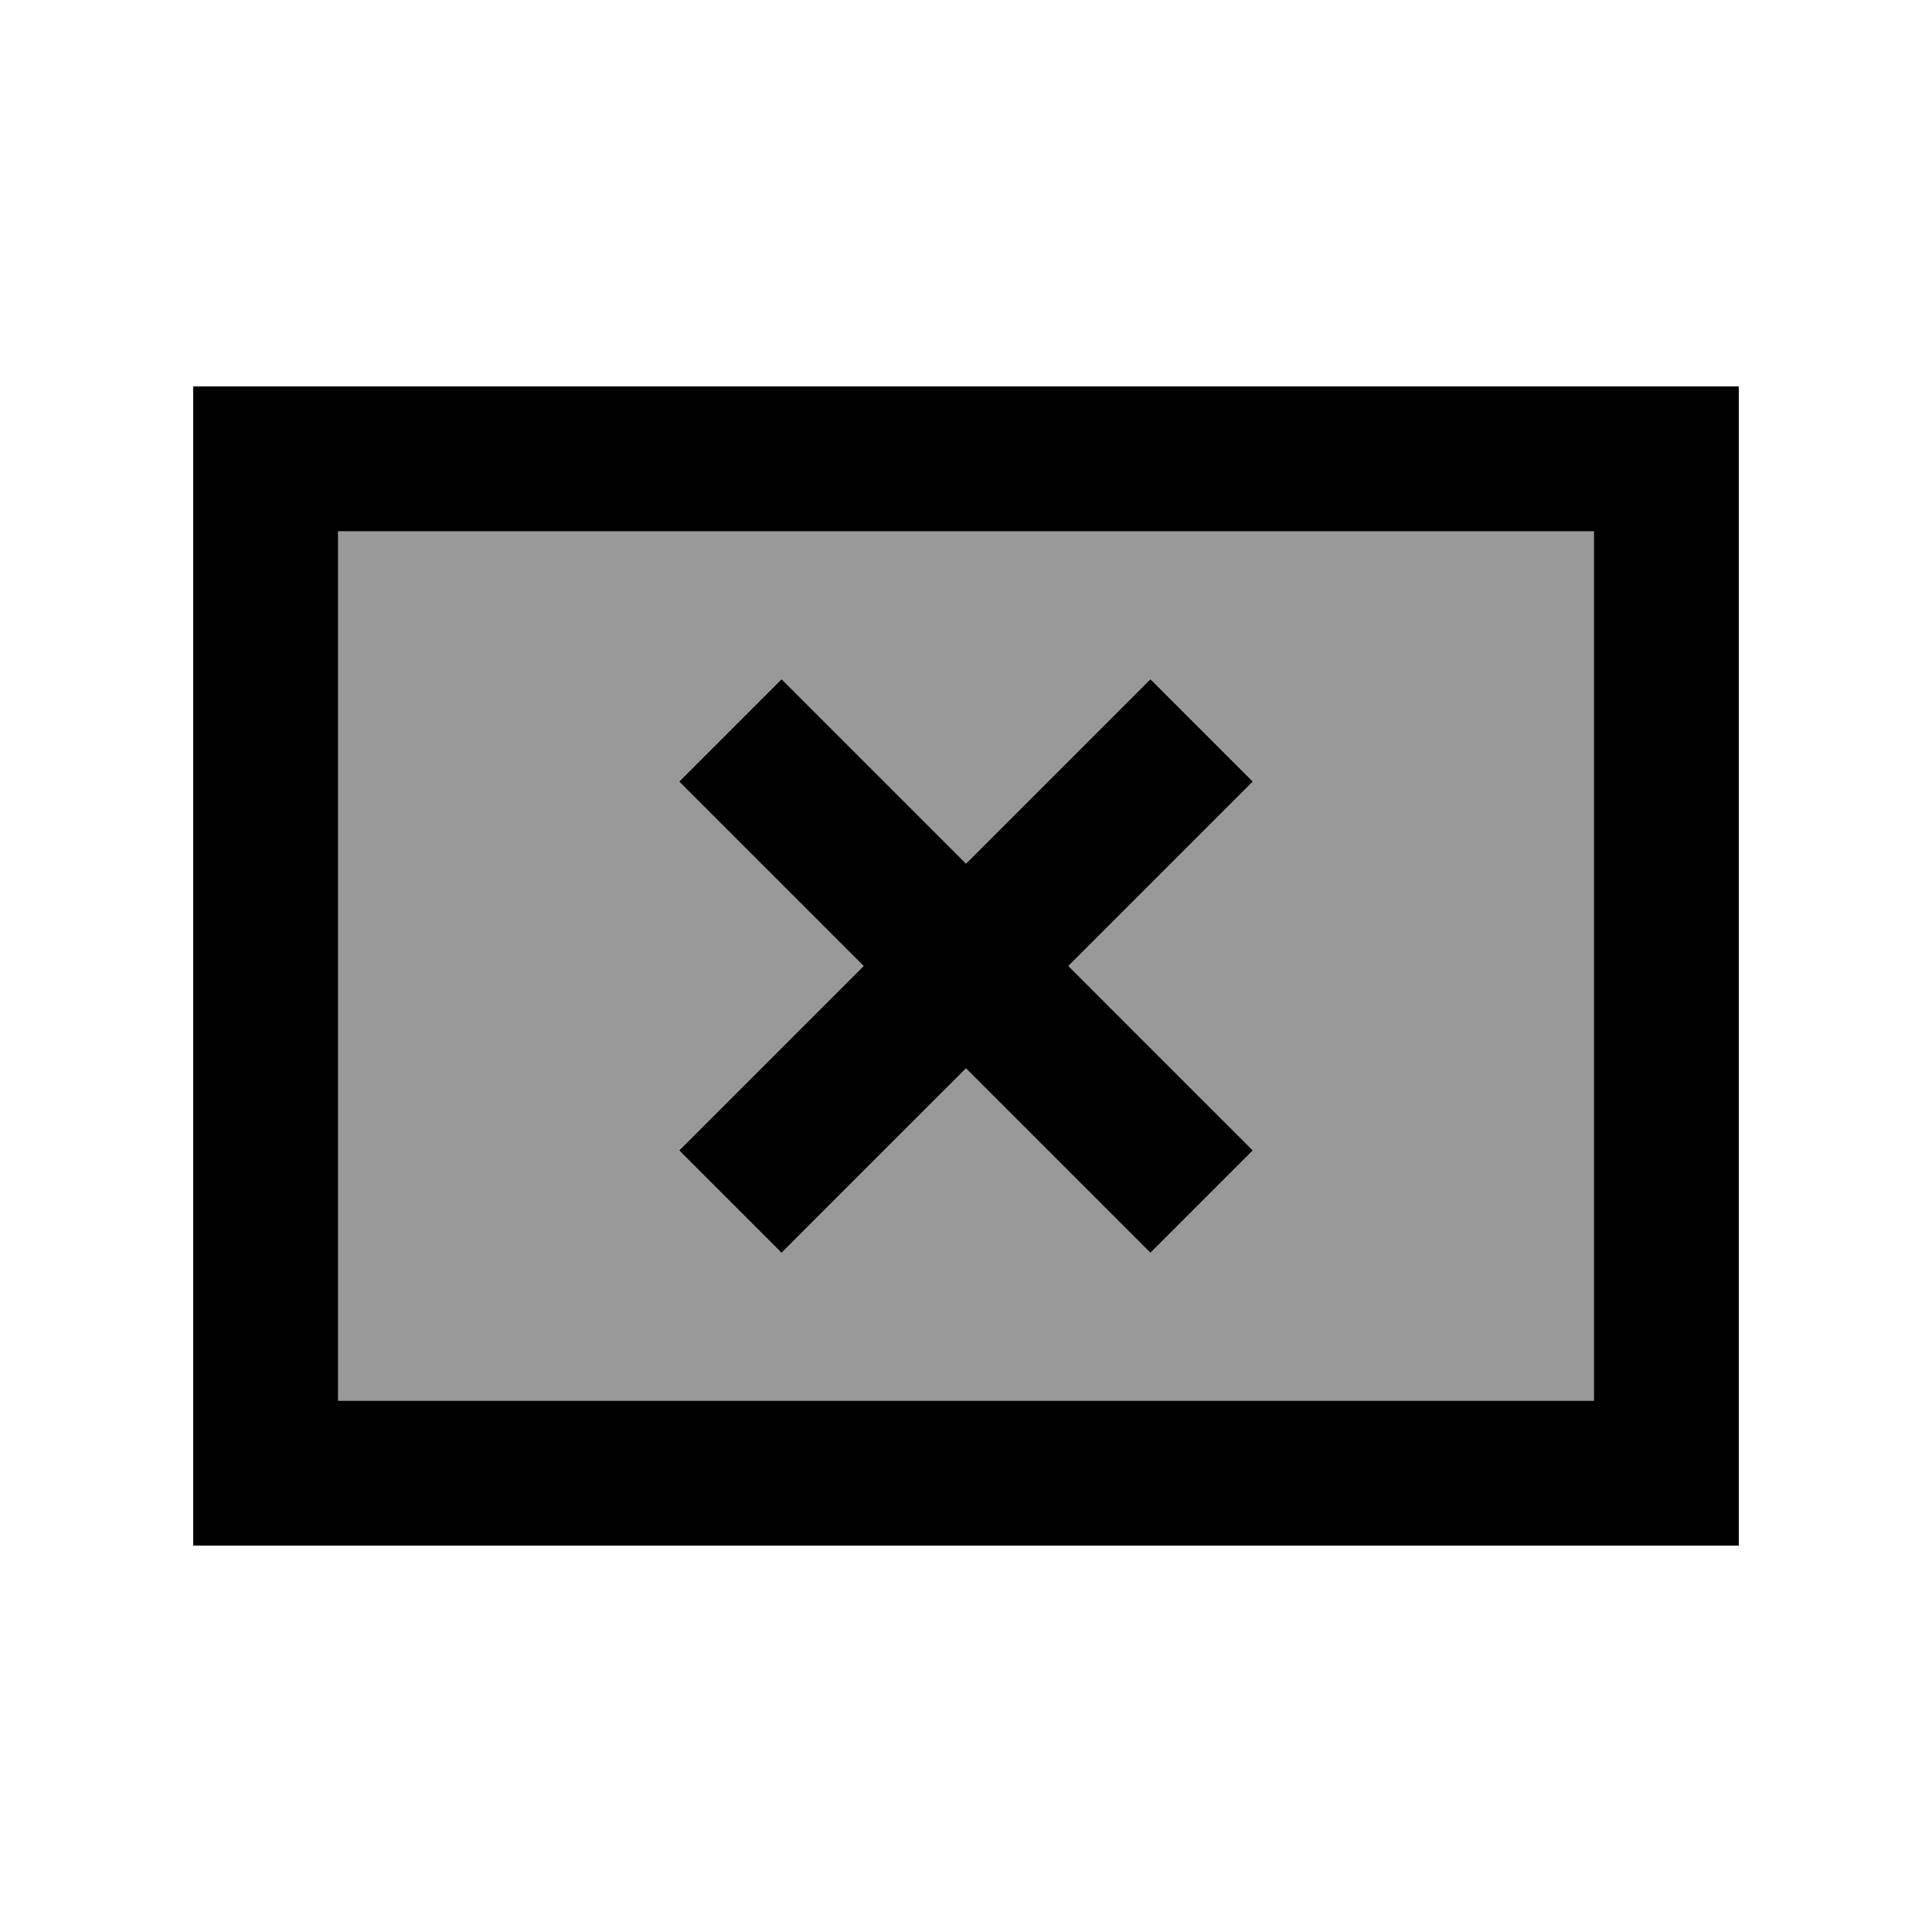
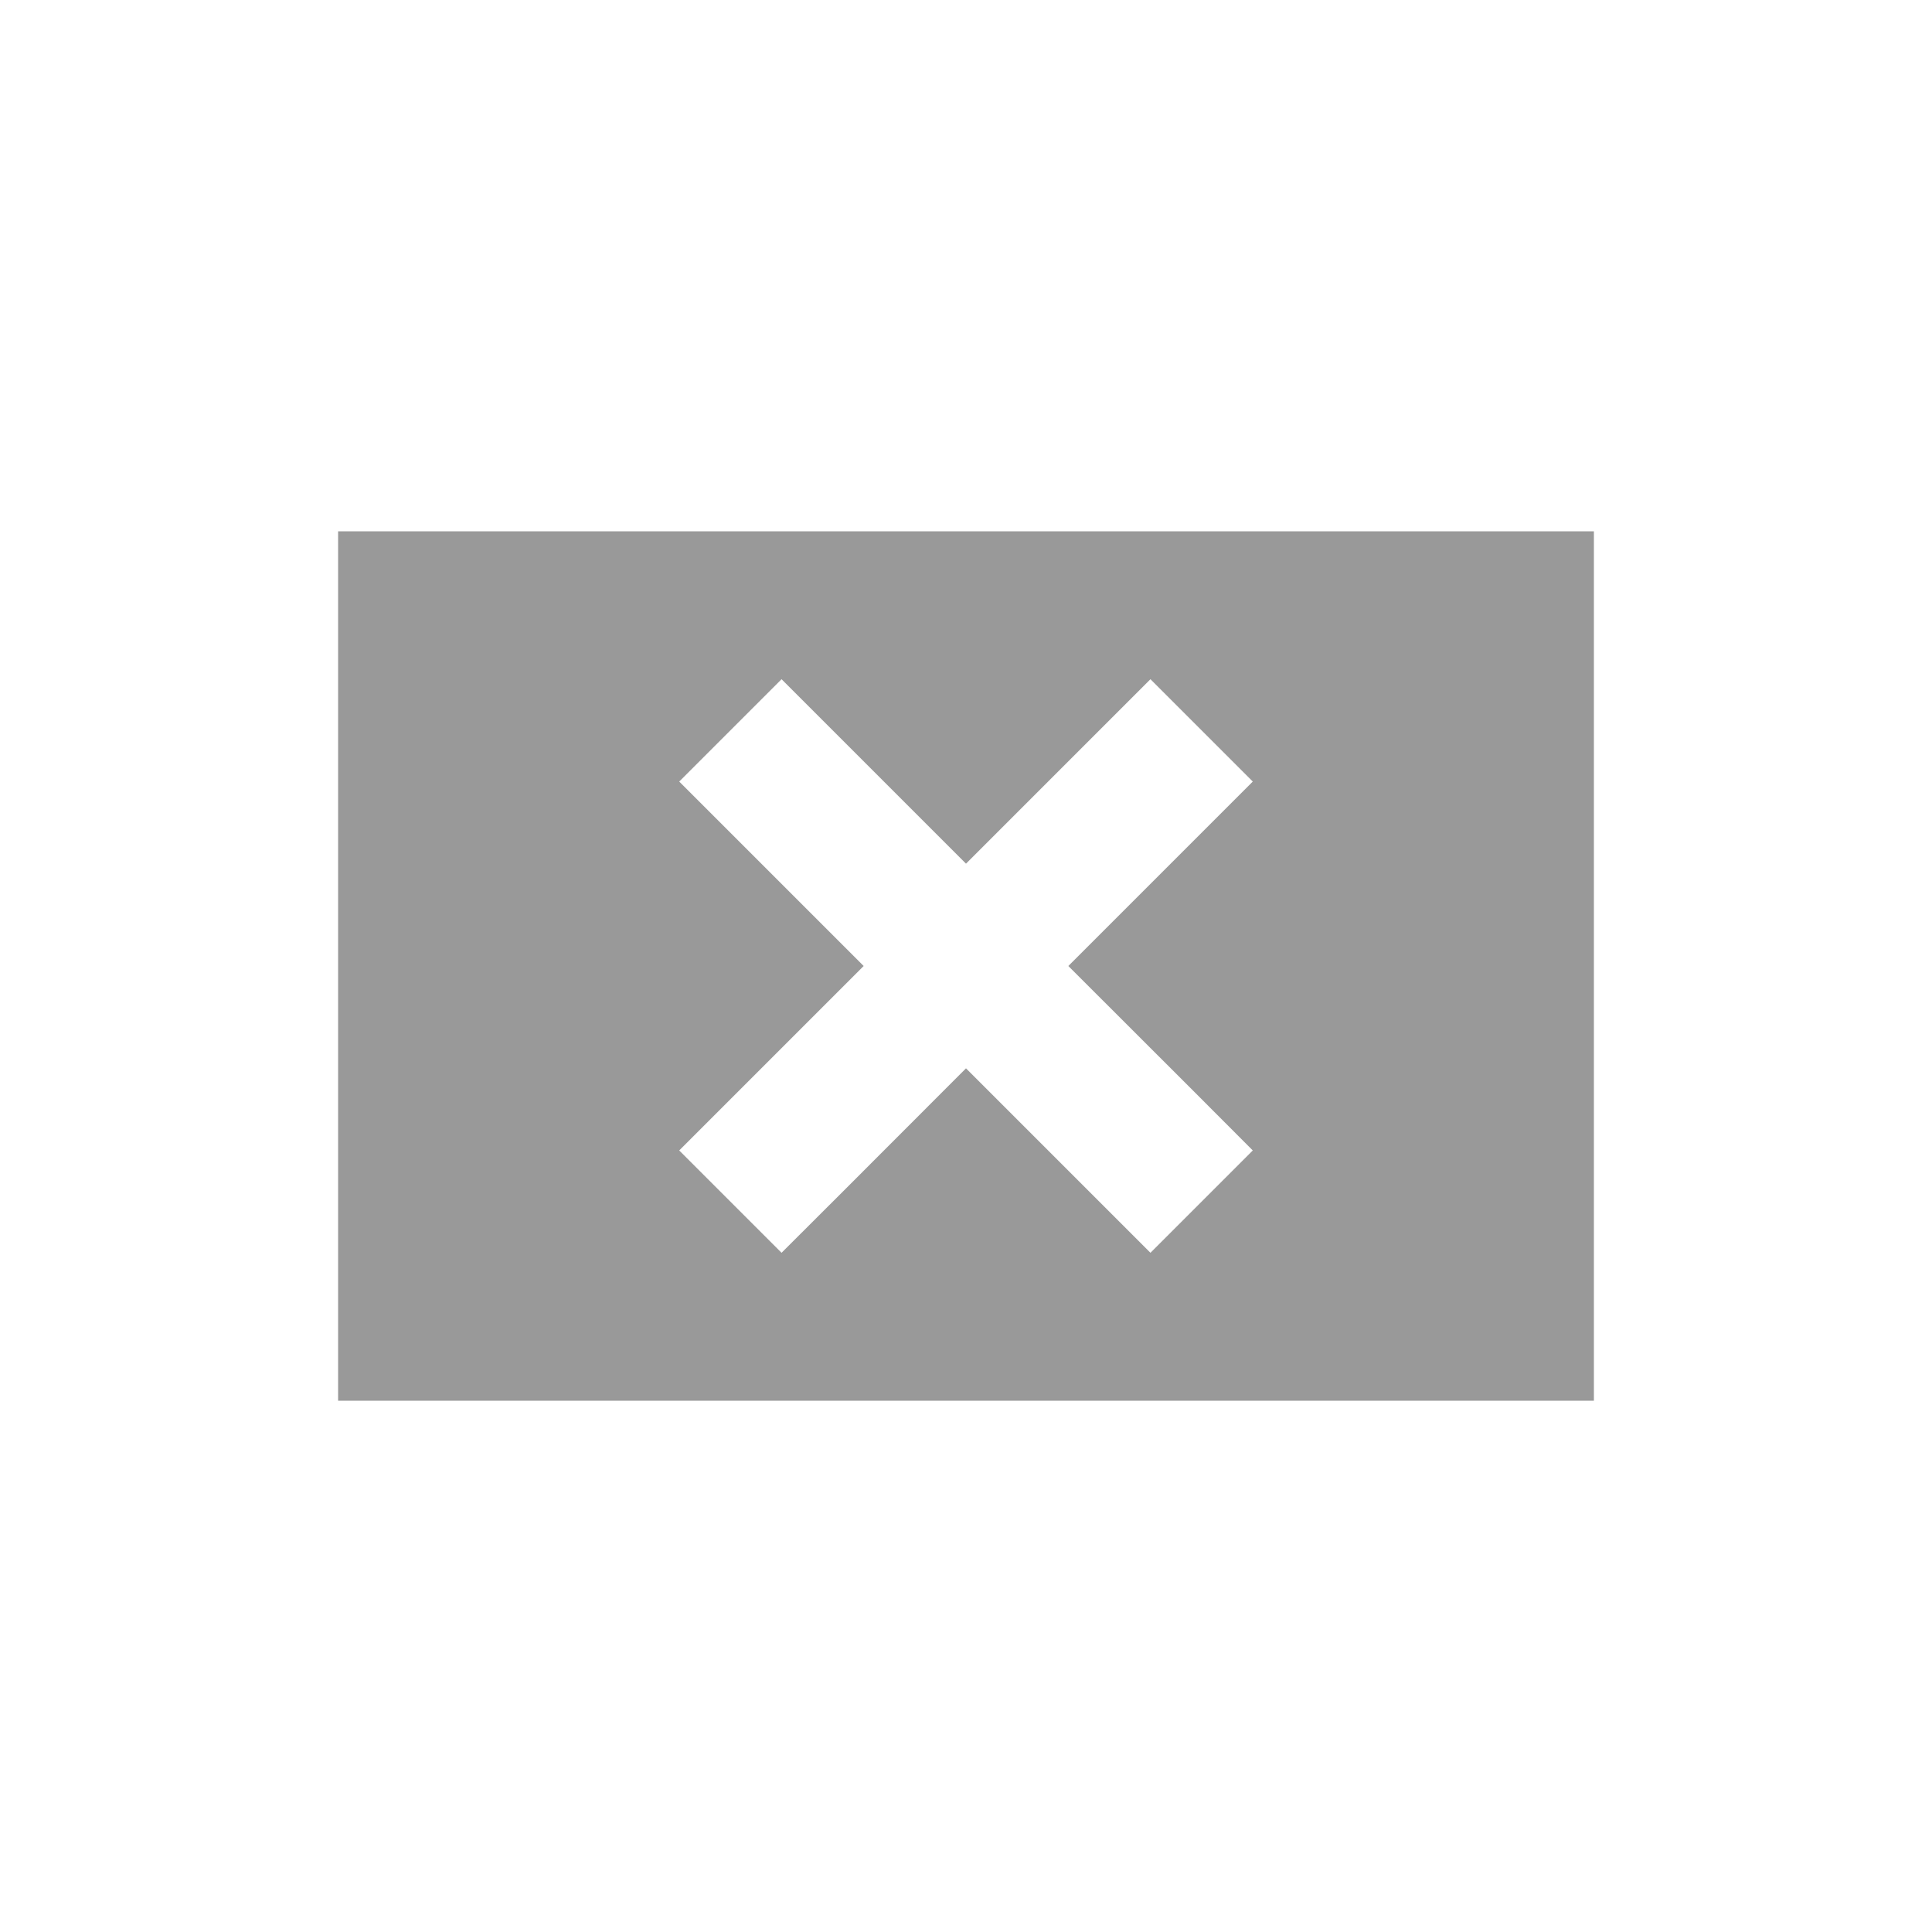
<svg xmlns="http://www.w3.org/2000/svg" viewBox="0 0 640 640">
  <path opacity=".4" fill="currentColor" d="M112 176L528 176L528 464L112 464L112 176zM225 258.9C231.8 265.7 252.1 286 286.1 320C252.2 353.9 231.8 374.3 225 381.1L258.9 415C265.7 408.2 286.1 387.9 320 353.9L381.1 415L415 381.1C408.2 374.3 387.9 353.9 353.9 320C387.8 286.1 408.2 265.7 415 258.9L381.1 225C374.3 231.8 354 252.1 320 286.1C286.1 252.2 265.7 231.8 258.9 225L225 258.9z" />
-   <path fill="currentColor" d="M112 176L112 464L528 464L528 176L112 176zM64 128L576 128L576 512L64 512L64 128zM415 258.9C408.2 265.7 387.8 286.1 353.9 320C387.8 353.9 408.2 374.3 415 381.1L381.1 415L320 353.9C286.1 387.8 265.7 408.2 258.9 415L225 381.1C231.8 374.3 252.2 353.9 286.1 320C252.2 286.1 231.8 265.7 225 258.9L258.9 225C265.7 231.8 286.1 252.2 320 286.1C353.9 252.2 374.3 231.8 381.1 225L415 258.9z" />
</svg>